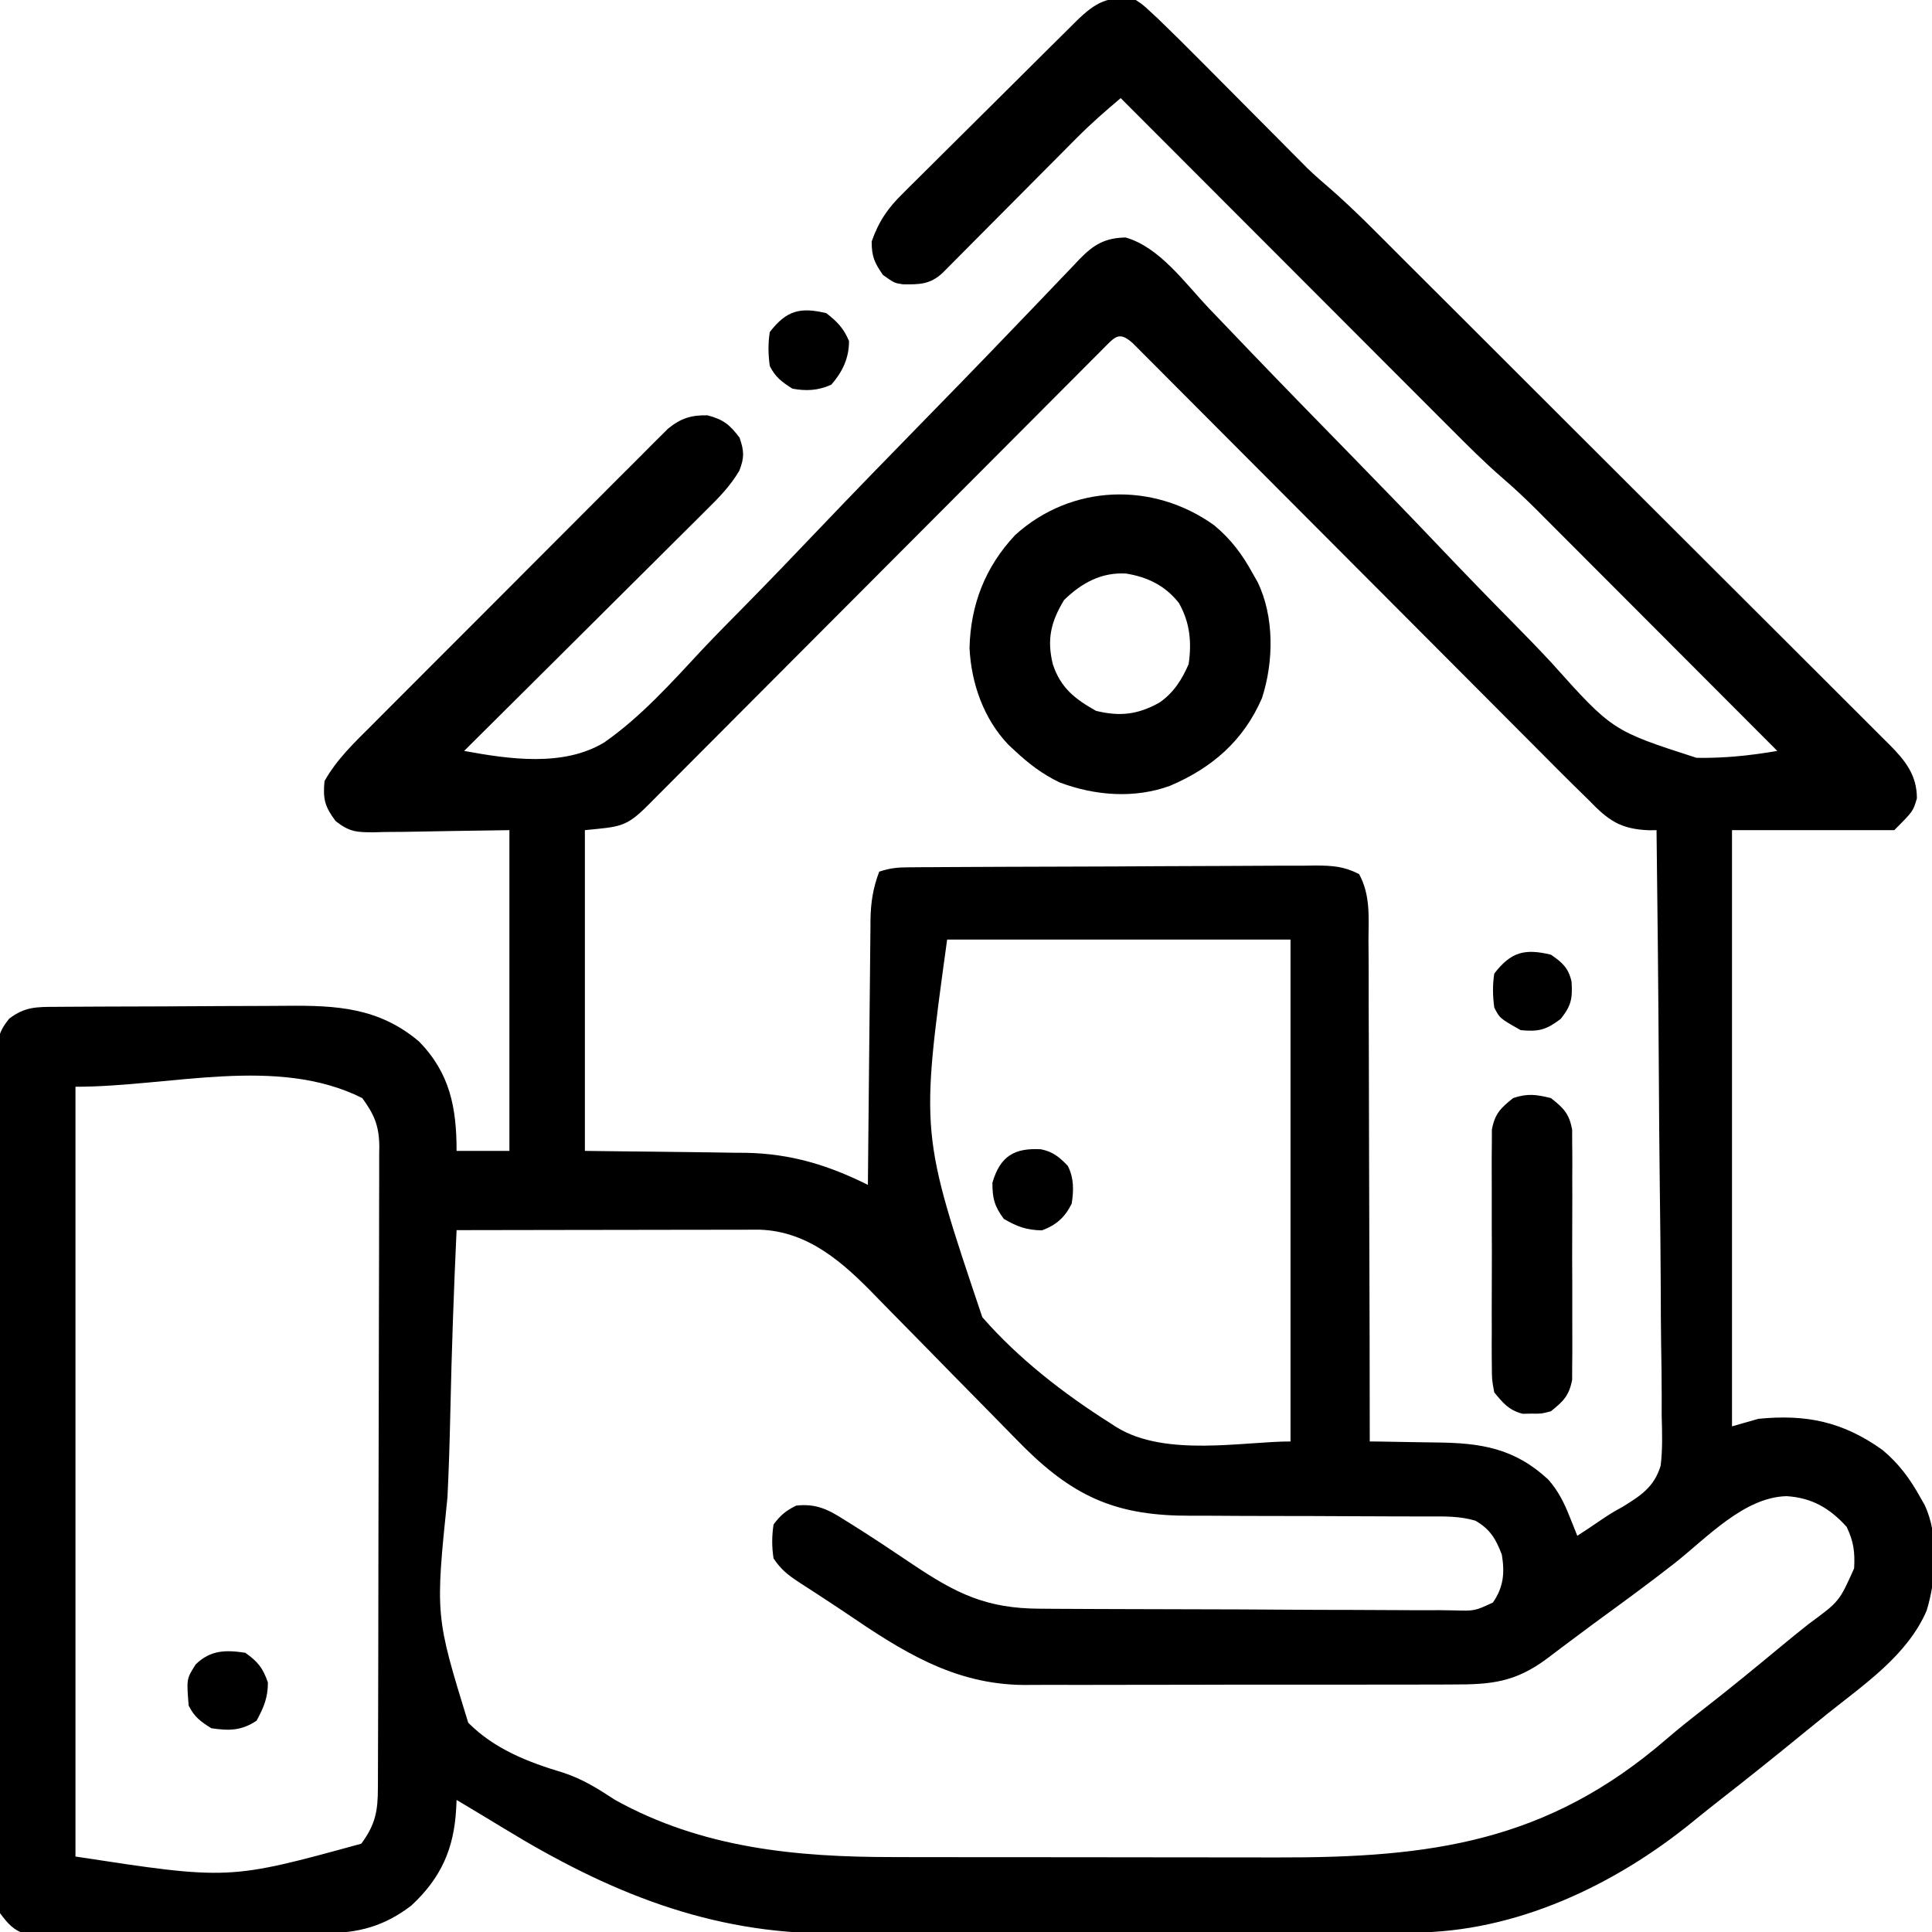
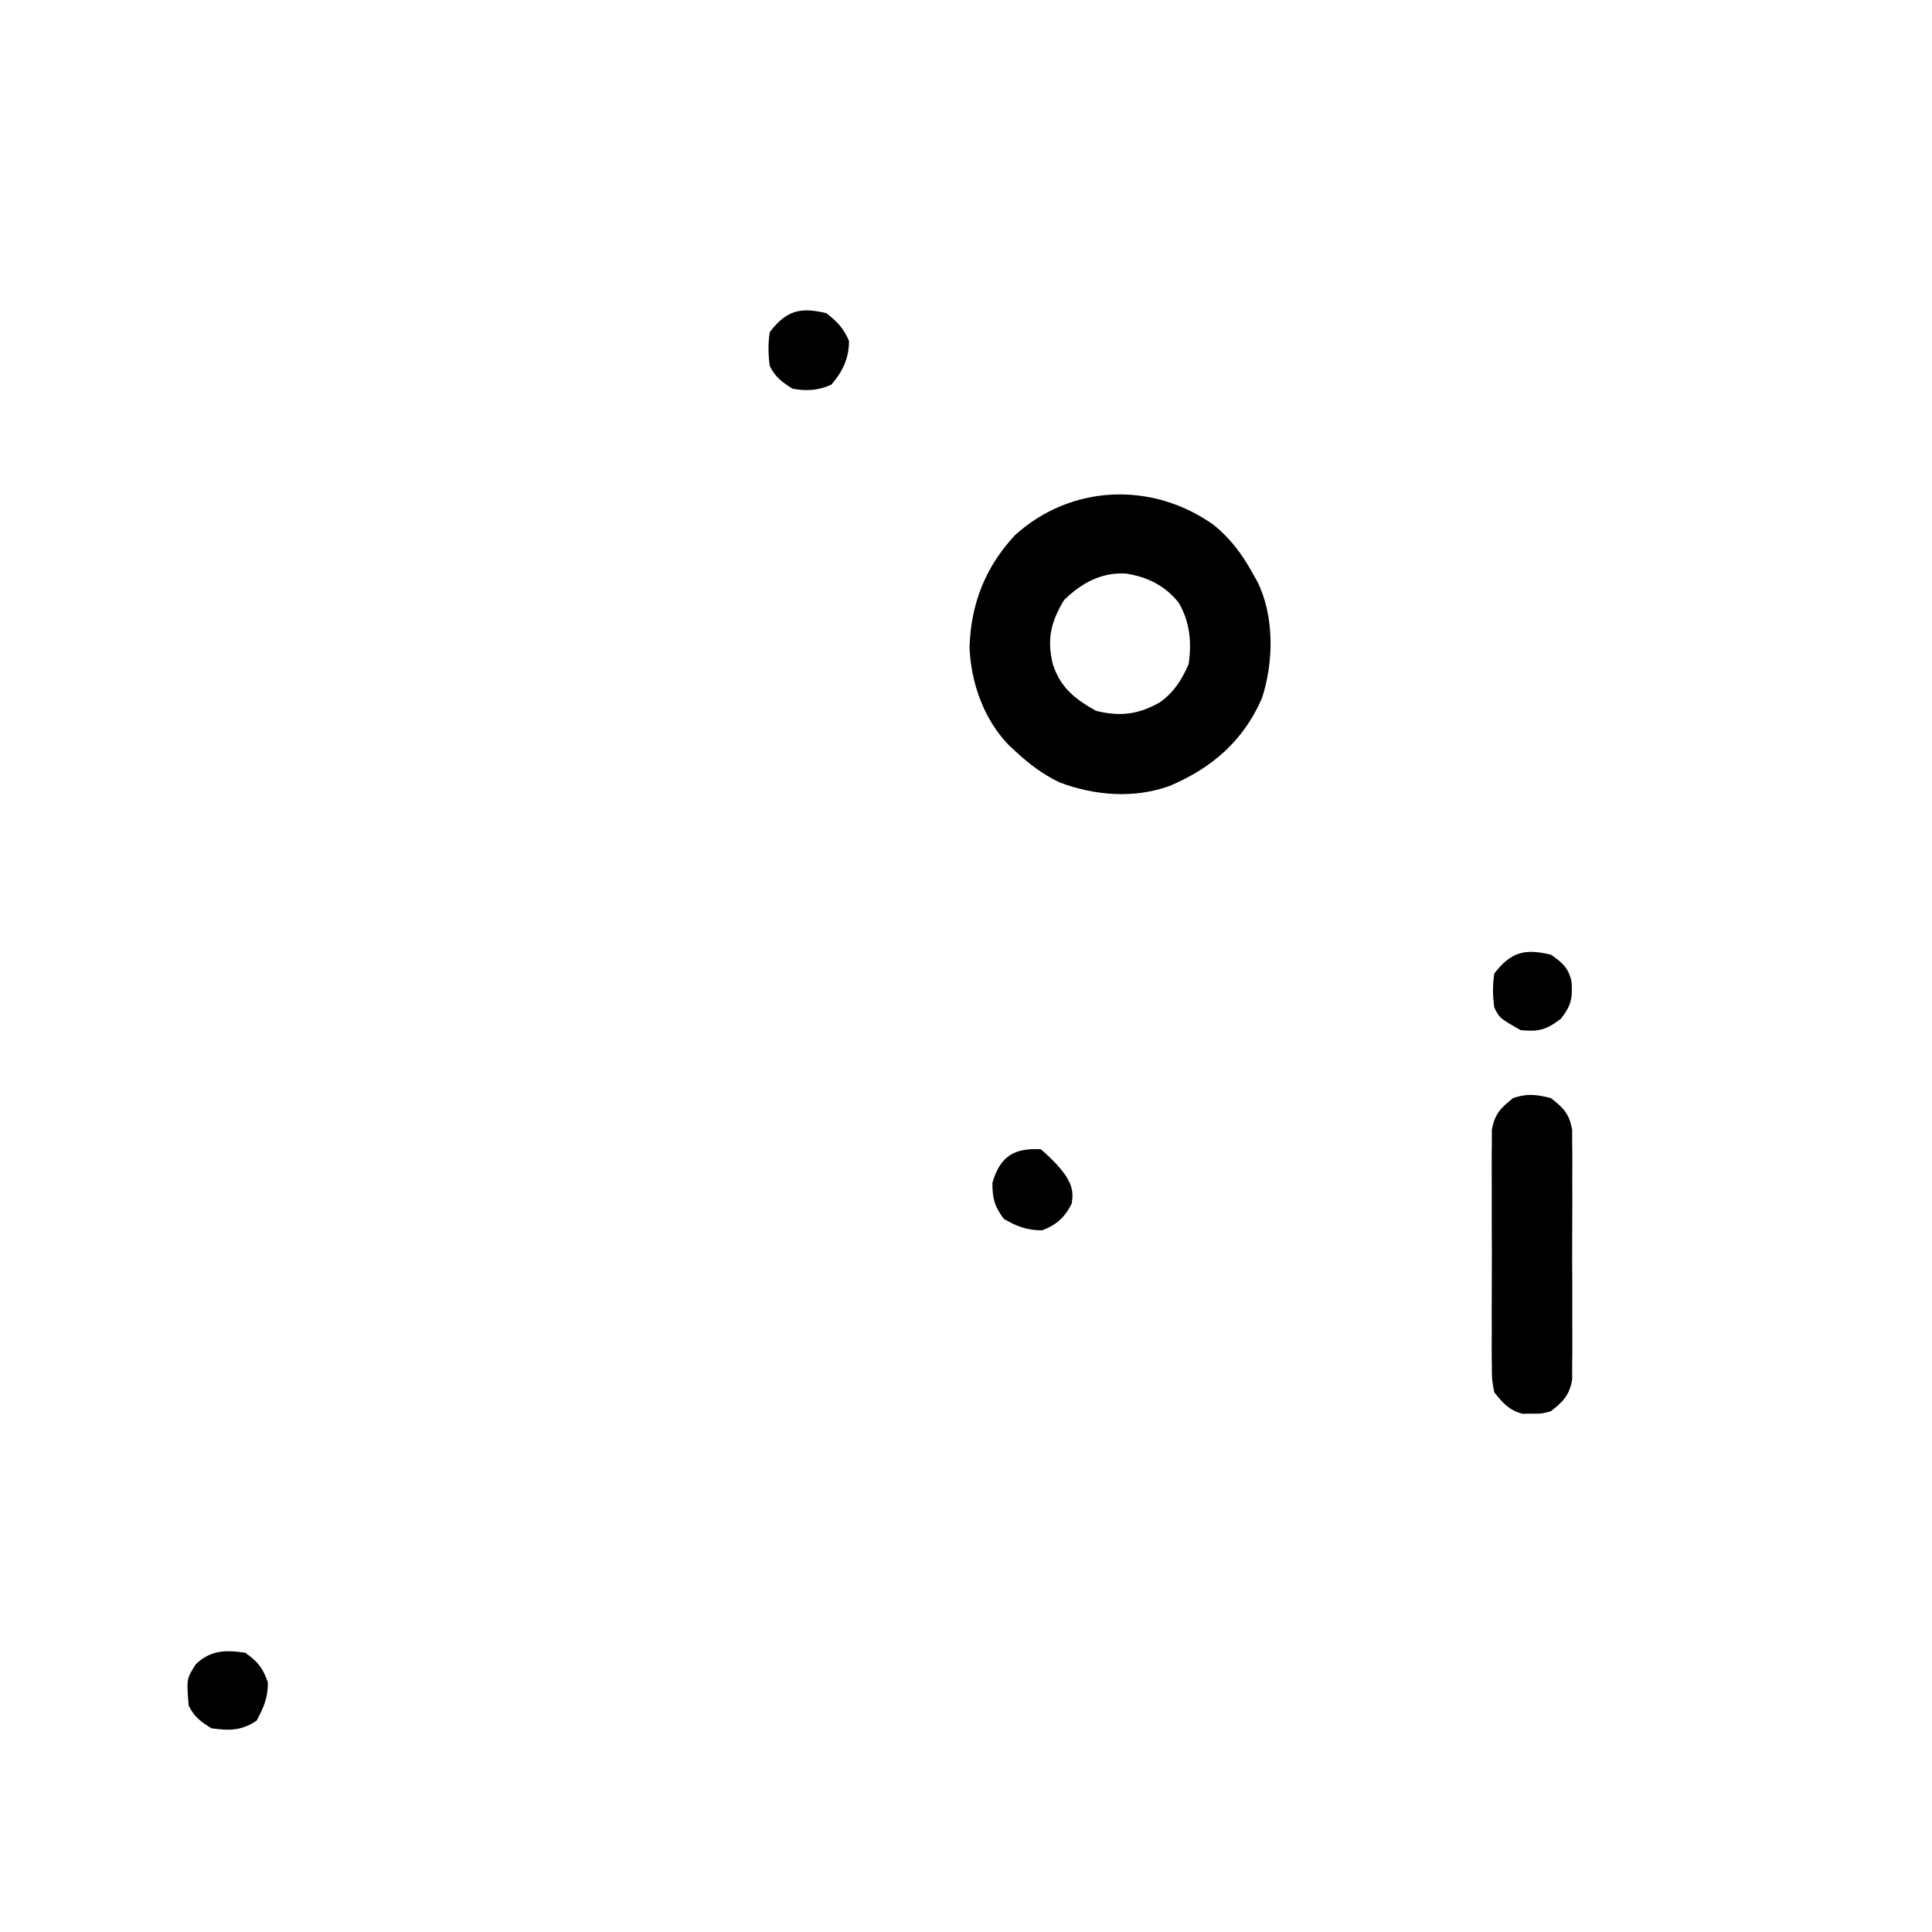
<svg xmlns="http://www.w3.org/2000/svg" width="512" height="512">
-   <path d="M0 0 C1.895 1.263 1.895 1.263 3.723 2.961 C4.413 3.599 5.104 4.236 5.816 4.893 C9.673 8.614 13.48 12.379 17.25 16.188 C18.108 17.049 18.965 17.91 19.849 18.798 C23.485 22.45 27.115 26.109 30.746 29.767 C33.412 32.451 36.081 35.132 38.75 37.812 C39.559 38.629 40.367 39.446 41.2 40.288 C42.362 41.454 42.362 41.454 43.547 42.645 C44.216 43.318 44.884 43.992 45.573 44.687 C47.469 46.493 49.384 48.185 51.375 49.879 C58.044 55.683 64.197 62.04 70.447 68.285 C71.901 69.735 73.355 71.184 74.81 72.634 C78.742 76.552 82.67 80.475 86.598 84.398 C89.053 86.85 91.509 89.302 93.965 91.753 C101.654 99.429 109.342 107.107 117.026 114.787 C125.89 123.646 134.759 132.498 143.635 141.345 C150.504 148.192 157.367 155.046 164.226 161.903 C168.32 165.996 172.416 170.086 176.518 174.171 C180.372 178.008 184.219 181.852 188.06 185.702 C189.47 187.113 190.883 188.522 192.298 189.927 C194.231 191.847 196.154 193.776 198.074 195.707 C198.636 196.261 199.198 196.814 199.776 197.385 C203.924 201.585 207 205.407 207 211.562 C206 215 206 215 201 220 C186.81 220 172.62 220 158 220 C158 272.14 158 324.28 158 378 C160.31 377.34 162.62 376.68 165 376 C177.676 374.749 187.361 376.745 197.875 384.25 C202.259 387.911 205.268 392.009 208 397 C208.34 397.59 208.681 398.181 209.031 398.789 C212.88 406.878 212.15 418.529 209.562 426.875 C204.427 438.711 193.011 446.386 183.22 454.22 C181.082 455.934 178.957 457.663 176.836 459.398 C169.434 465.454 161.975 471.432 154.43 477.309 C152.099 479.127 149.796 480.975 147.508 482.848 C126.842 499.662 100.632 512.077 73.553 512.14 C72.836 512.143 72.119 512.146 71.381 512.149 C68.996 512.158 66.612 512.16 64.227 512.161 C62.51 512.166 60.793 512.171 59.075 512.176 C54.42 512.189 49.764 512.196 45.109 512.2 C42.193 512.203 39.277 512.207 36.362 512.212 C27.219 512.225 18.076 512.235 8.934 512.239 C-1.581 512.243 -12.097 512.261 -22.612 512.29 C-30.763 512.312 -38.915 512.322 -47.066 512.323 C-51.923 512.324 -56.78 512.33 -61.637 512.348 C-66.215 512.364 -70.794 512.366 -75.372 512.358 C-77.039 512.357 -78.706 512.361 -80.372 512.371 C-112.846 512.554 -140.063 501.291 -167.402 484.585 C-171.587 482.032 -175.794 479.517 -180 477 C-180.035 477.752 -180.071 478.504 -180.107 479.278 C-180.682 489.961 -184.119 497.678 -192 505 C-199.184 510.475 -205.941 512.299 -214.864 512.306 C-215.734 512.315 -216.605 512.323 -217.502 512.332 C-220.367 512.356 -223.232 512.364 -226.098 512.371 C-228.095 512.38 -230.092 512.389 -232.089 512.398 C-236.27 512.415 -240.45 512.423 -244.63 512.426 C-249.986 512.431 -255.341 512.469 -260.697 512.514 C-264.819 512.544 -268.941 512.551 -273.063 512.552 C-275.038 512.556 -277.012 512.569 -278.987 512.59 C-281.747 512.617 -284.506 512.612 -287.266 512.599 C-288.487 512.622 -288.487 512.622 -289.733 512.644 C-290.489 512.635 -291.244 512.625 -292.022 512.615 C-292.999 512.618 -292.999 512.618 -293.996 512.621 C-297.438 511.555 -298.853 509.86 -301 507 C-301.723 503.847 -301.675 500.772 -301.635 497.549 C-301.643 496.593 -301.651 495.636 -301.659 494.651 C-301.679 491.444 -301.663 488.238 -301.647 485.031 C-301.654 482.733 -301.663 480.435 -301.674 478.137 C-301.696 471.893 -301.687 465.65 -301.672 459.406 C-301.659 452.877 -301.671 446.348 -301.679 439.818 C-301.688 428.15 -301.673 416.482 -301.647 404.814 C-301.625 394.235 -301.629 383.657 -301.652 373.078 C-301.679 360.792 -301.689 348.507 -301.674 336.221 C-301.666 329.718 -301.665 323.215 -301.681 316.712 C-301.696 310.598 -301.686 304.485 -301.657 298.372 C-301.65 296.126 -301.652 293.88 -301.663 291.635 C-301.677 288.573 -301.66 285.513 -301.635 282.451 C-301.646 281.559 -301.657 280.666 -301.669 279.747 C-301.598 275.304 -301.445 273.559 -298.585 269.972 C-294.353 266.744 -291.218 266.841 -286.053 266.823 C-285.232 266.816 -284.41 266.81 -283.564 266.803 C-280.835 266.783 -278.107 266.772 -275.379 266.762 C-274.446 266.758 -273.512 266.754 -272.551 266.749 C-267.604 266.728 -262.657 266.714 -257.71 266.705 C-252.62 266.694 -247.529 266.659 -242.439 266.62 C-238.51 266.593 -234.582 266.585 -230.653 266.582 C-228.779 266.577 -226.904 266.565 -225.029 266.547 C-211.763 266.423 -200.635 267.025 -190.008 275.957 C-181.735 284.374 -180 293.585 -180 305 C-175.38 305 -170.76 305 -166 305 C-166 276.95 -166 248.9 -166 220 C-179.927 220.198 -179.927 220.198 -193.852 220.45 C-195.603 220.465 -197.354 220.478 -199.105 220.488 C-200.46 220.527 -200.46 220.527 -201.841 220.566 C-206.428 220.569 -208.344 220.516 -212.056 217.594 C-214.908 213.788 -215.459 211.777 -215 207 C-211.76 201.216 -207.122 196.833 -202.455 192.181 C-201.595 191.315 -200.734 190.449 -199.847 189.557 C-197.498 187.196 -195.144 184.84 -192.787 182.486 C-190.817 180.517 -188.85 178.545 -186.883 176.573 C-182.243 171.921 -177.597 167.275 -172.948 162.632 C-168.156 157.847 -163.374 153.052 -158.596 148.253 C-154.487 144.126 -150.372 140.005 -146.252 135.888 C-143.794 133.432 -141.339 130.974 -138.889 128.511 C-136.159 125.766 -133.417 123.033 -130.674 120.302 C-129.462 119.078 -129.462 119.078 -128.226 117.83 C-127.476 117.087 -126.726 116.344 -125.953 115.579 C-124.983 114.609 -124.983 114.609 -123.994 113.619 C-120.581 110.848 -117.88 109.984 -113.5 110.062 C-109.249 111.201 -107.641 112.505 -105 116 C-103.794 119.544 -103.707 121.25 -105.071 124.741 C-107.502 128.848 -110.471 131.867 -113.858 135.199 C-114.551 135.892 -115.244 136.585 -115.958 137.3 C-118.24 139.58 -120.532 141.848 -122.824 144.117 C-124.412 145.7 -126 147.283 -127.587 148.867 C-131.758 153.026 -135.937 157.177 -140.119 161.325 C-144.387 165.563 -148.647 169.809 -152.908 174.055 C-161.264 182.378 -169.629 190.692 -178 199 C-166.137 201.188 -151.658 203.312 -140.847 196.736 C-131.029 189.881 -122.888 180.72 -114.76 172.007 C-111.17 168.197 -107.483 164.484 -103.805 160.759 C-96.877 153.714 -90.036 146.59 -83.225 139.432 C-74.708 130.488 -66.086 121.647 -57.461 112.809 C-54.438 109.71 -51.416 106.612 -48.395 103.512 C-47.664 102.762 -46.932 102.012 -46.179 101.239 C-41.145 96.068 -36.142 90.869 -31.15 85.657 C-29.174 83.599 -27.197 81.541 -25.22 79.484 C-23.984 78.194 -22.75 76.902 -21.52 75.607 C-19.843 73.84 -18.156 72.083 -16.466 70.328 C-15.982 69.812 -15.498 69.297 -14.999 68.765 C-11.174 64.821 -8.2 63.042 -2.688 62.938 C6.368 65.547 13.048 75.056 19.414 81.738 C22.46 84.936 25.518 88.122 28.576 91.309 C29.549 92.324 29.549 92.324 30.542 93.361 C39.641 102.845 48.83 112.241 58.015 121.642 C65.476 129.285 72.904 136.955 80.262 144.697 C86.707 151.477 93.209 158.195 99.784 164.848 C103.252 168.362 106.686 171.897 110.05 175.509 C126.29 193.642 126.29 193.642 148.596 200.831 C155.806 200.962 162.902 200.232 170 199 C161.145 190.121 152.287 181.246 143.425 172.373 C139.31 168.253 135.196 164.132 131.083 160.008 C127.111 156.025 123.136 152.044 119.16 148.065 C117.647 146.55 116.135 145.035 114.624 143.519 C112.499 141.386 110.371 139.257 108.242 137.129 C107.626 136.509 107.009 135.889 106.374 135.25 C103.39 132.272 100.357 129.41 97.161 126.661 C92.275 122.434 87.744 117.876 83.188 113.301 C82.231 112.344 81.274 111.387 80.317 110.431 C77.743 107.857 75.172 105.28 72.602 102.703 C69.906 100.001 67.208 97.303 64.51 94.603 C59.412 89.502 54.316 84.398 49.222 79.294 C43.417 73.478 37.61 67.665 31.802 61.852 C19.865 49.905 7.931 37.954 -4 26 C-8.012 29.381 -11.919 32.795 -15.618 36.521 C-16.452 37.358 -17.286 38.195 -18.145 39.058 C-19.46 40.385 -19.46 40.385 -20.801 41.738 C-22.202 43.146 -23.604 44.553 -25.006 45.96 C-27.444 48.409 -29.878 50.861 -32.312 53.312 C-35.239 56.259 -38.166 59.206 -41.097 62.148 C-42.917 63.976 -44.734 65.805 -46.549 67.637 C-47.368 68.458 -48.186 69.28 -49.029 70.126 C-49.749 70.852 -50.47 71.578 -51.212 72.326 C-54.507 75.411 -57.378 75.4 -61.738 75.344 C-64 75 -64 75 -67 72.875 C-69.262 69.624 -70 67.955 -70 64 C-68.136 58.673 -65.71 55.136 -61.658 51.188 C-61.126 50.654 -60.594 50.12 -60.046 49.569 C-58.3 47.822 -56.541 46.088 -54.781 44.355 C-53.559 43.138 -52.337 41.92 -51.116 40.701 C-48.564 38.155 -46.004 35.617 -43.44 33.083 C-40.153 29.836 -36.877 26.577 -33.604 23.315 C-30.479 20.2 -27.349 17.09 -24.219 13.98 C-23.622 13.387 -23.026 12.794 -22.411 12.183 C-20.724 10.508 -19.034 8.836 -17.342 7.165 C-16.843 6.669 -16.344 6.173 -15.83 5.661 C-10.686 0.596 -7.17 -1.359 0 0 Z M-8.594 92.341 C-9.085 92.838 -9.575 93.334 -10.08 93.846 C-10.602 94.367 -11.124 94.888 -11.662 95.426 C-13.423 97.185 -15.176 98.952 -16.929 100.718 C-18.186 101.977 -19.442 103.234 -20.699 104.492 C-23.41 107.206 -26.119 109.924 -28.825 112.644 C-33.101 116.943 -37.385 121.234 -41.669 125.525 C-48.444 132.311 -55.215 139.103 -61.983 145.896 C-74.104 158.061 -86.231 170.221 -98.363 182.376 C-102.623 186.644 -106.88 190.916 -111.136 195.189 C-113.781 197.846 -116.429 200.5 -119.078 203.154 C-120.308 204.388 -121.537 205.622 -122.765 206.858 C-124.439 208.541 -126.116 210.221 -127.793 211.9 C-128.281 212.392 -128.769 212.885 -129.272 213.392 C-135.146 219.256 -136.581 219.058 -146 220 C-146 248.05 -146 276.1 -146 305 C-129.427 305.21 -129.427 305.21 -112.854 305.388 C-110.752 305.42 -108.649 305.454 -106.547 305.488 C-105.485 305.495 -104.424 305.501 -103.331 305.507 C-91.486 305.731 -81.567 308.737 -71 314 C-70.992 313.063 -70.984 312.127 -70.975 311.162 C-70.898 302.32 -70.81 293.477 -70.712 284.635 C-70.663 280.09 -70.616 275.544 -70.578 270.999 C-70.541 266.609 -70.495 262.22 -70.442 257.83 C-70.423 256.158 -70.408 254.487 -70.397 252.815 C-70.38 250.467 -70.351 248.119 -70.319 245.771 C-70.317 245.086 -70.315 244.4 -70.312 243.694 C-70.233 239.087 -69.625 235.282 -68 231 C-65.062 230.021 -63.142 229.865 -60.079 229.846 C-59.064 229.837 -58.049 229.829 -57.003 229.82 C-55.891 229.816 -54.778 229.812 -53.631 229.807 C-52.459 229.799 -51.286 229.791 -50.078 229.782 C-46.19 229.757 -42.302 229.741 -38.414 229.727 C-37.075 229.721 -35.735 229.716 -34.396 229.71 C-28.825 229.689 -23.254 229.67 -17.683 229.659 C-9.703 229.643 -1.723 229.609 6.258 229.552 C11.871 229.514 17.485 229.494 23.099 229.489 C26.451 229.485 29.802 229.473 33.154 229.441 C36.894 229.409 40.633 229.409 44.373 229.417 C45.481 229.4 46.59 229.384 47.732 229.367 C52.178 229.403 55.209 229.588 59.186 231.658 C62.182 237.177 61.701 242.909 61.659 249.062 C61.668 250.511 61.679 251.96 61.691 253.409 C61.719 257.336 61.717 261.263 61.709 265.191 C61.706 269.297 61.731 273.404 61.753 277.51 C61.79 285.284 61.802 293.058 61.805 300.831 C61.81 309.683 61.843 318.534 61.878 327.385 C61.95 345.59 61.987 363.795 62 382 C62.922 382.009 63.844 382.019 64.795 382.028 C68.256 382.073 71.717 382.134 75.177 382.208 C76.668 382.236 78.159 382.257 79.649 382.271 C91.48 382.39 100.327 383.778 109.277 392.07 C111.953 395.068 113.531 398.29 115 402 C115.545 403.357 115.545 403.357 116.102 404.742 C116.398 405.487 116.695 406.232 117 407 C119.064 405.671 121.103 404.318 123.123 402.921 C126 401 126 401 129.09 399.274 C133.922 396.292 137.386 394.016 139.086 388.436 C139.631 384.024 139.487 379.623 139.362 375.189 C139.359 373.493 139.361 371.797 139.368 370.102 C139.371 365.518 139.301 360.938 139.217 356.356 C139.141 351.559 139.135 346.763 139.12 341.966 C139.083 332.892 138.985 323.819 138.864 314.746 C138.73 304.413 138.664 294.079 138.604 283.745 C138.479 262.496 138.268 241.248 138 220 C137.371 220.009 136.742 220.018 136.094 220.027 C128.442 219.762 125.185 217.395 120 212 C118.632 210.658 117.263 209.316 115.893 207.976 C113.184 205.31 110.511 202.61 107.833 199.914 C106.623 198.701 105.413 197.488 104.203 196.276 C101.613 193.679 99.024 191.08 96.436 188.481 C92.347 184.373 88.253 180.27 84.158 176.167 C72.521 164.506 60.89 152.838 49.263 141.167 C42.83 134.71 36.394 128.256 29.954 121.806 C25.879 117.725 21.809 113.64 17.742 109.551 C15.22 107.017 12.694 104.488 10.167 101.959 C8.992 100.782 7.819 99.604 6.648 98.423 C5.055 96.818 3.457 95.22 1.856 93.622 C0.961 92.724 0.067 91.827 -0.855 90.901 C-4.475 87.693 -5.503 89.273 -8.594 92.341 Z M-50 249 C-57.074 300.403 -57.074 300.403 -40.672 349.078 C-31.087 360.044 -19.258 369.233 -7 377 C-6.349 377.419 -5.699 377.838 -5.029 378.27 C7.935 386.212 28.538 382 41 382 C41 338.11 41 294.22 41 249 C10.97 249 -19.06 249 -50 249 Z M-281 288 C-281 355.32 -281 422.64 -281 492 C-240.336 498.222 -240.336 498.222 -205.258 488.598 C-201.494 483.497 -200.851 479.912 -200.853 473.739 C-200.849 472.994 -200.845 472.249 -200.842 471.482 C-200.831 468.978 -200.827 466.475 -200.823 463.972 C-200.817 462.18 -200.81 460.388 -200.803 458.596 C-200.786 453.722 -200.775 448.847 -200.767 443.973 C-200.762 440.928 -200.756 437.884 -200.749 434.839 C-200.73 425.313 -200.716 415.787 -200.708 406.261 C-200.698 395.263 -200.672 384.266 -200.631 373.268 C-200.601 364.769 -200.586 356.269 -200.583 347.77 C-200.581 342.693 -200.572 337.616 -200.547 332.539 C-200.523 327.762 -200.519 322.985 -200.529 318.208 C-200.53 316.457 -200.523 314.705 -200.51 312.954 C-200.492 310.558 -200.499 308.164 -200.512 305.769 C-200.501 305.079 -200.49 304.39 -200.479 303.679 C-200.55 298.285 -201.876 295.267 -205 291 C-227.676 279.662 -255.647 288 -281 288 Z M-180 326 C-180.751 342.098 -181.314 358.19 -181.658 374.301 C-181.822 381.784 -182.046 389.257 -182.414 396.734 C-185.645 428.209 -185.645 428.209 -176.917 456.537 C-169.98 463.517 -161.049 466.998 -151.779 469.765 C-146.642 471.444 -142.477 474.047 -138 477 C-114.937 489.779 -90.108 492.155 -64.19 492.145 C-62.792 492.148 -61.394 492.152 -59.995 492.155 C-56.249 492.164 -52.503 492.167 -48.757 492.167 C-46.403 492.168 -44.048 492.17 -41.694 492.173 C-33.443 492.182 -25.192 492.186 -16.941 492.185 C-9.311 492.185 -1.681 492.195 5.949 492.211 C12.552 492.224 19.156 492.229 25.759 492.229 C29.68 492.229 33.6 492.231 37.521 492.242 C78.124 492.345 109.034 488.203 140.664 460.844 C143.946 458.018 147.329 455.342 150.75 452.688 C157.605 447.356 164.308 441.849 170.992 436.305 C173.434 434.281 175.891 432.282 178.383 430.32 C186.441 424.403 186.441 424.403 190.363 415.621 C190.588 411.314 190.264 408.548 188.375 404.625 C183.887 399.664 179.18 396.934 172.5 396.5 C161.226 396.727 151.273 407.592 142.824 414.242 C135.76 419.779 128.503 425.053 121.254 430.344 C119.063 431.954 116.887 433.582 114.715 435.219 C114.043 435.721 113.372 436.224 112.68 436.741 C111.443 437.668 110.21 438.6 108.982 439.538 C100.519 445.842 94.171 446.442 83.835 446.404 C82.519 446.411 81.203 446.418 79.846 446.425 C76.249 446.443 72.652 446.442 69.054 446.436 C66.04 446.433 63.026 446.439 60.013 446.445 C52.893 446.459 45.773 446.457 38.653 446.446 C31.338 446.435 24.022 446.449 16.706 446.475 C10.403 446.498 4.1 446.504 -2.204 446.498 C-5.959 446.495 -9.713 446.497 -13.468 446.515 C-17.005 446.53 -20.543 446.526 -24.081 446.507 C-25.976 446.502 -27.871 446.516 -29.766 446.531 C-48.37 446.373 -62.159 437.441 -77.003 427.345 C-79.064 425.957 -81.141 424.595 -83.223 423.238 C-83.907 422.79 -84.592 422.342 -85.298 421.88 C-86.613 421.02 -87.932 420.163 -89.253 419.312 C-92.196 417.376 -94.019 415.972 -96 413 C-96.482 409.955 -96.463 407.047 -96 404 C-94.124 401.498 -92.761 400.381 -90 399 C-84.682 398.398 -81.411 400.077 -77.062 402.875 C-76.416 403.276 -75.77 403.678 -75.105 404.091 C-69.763 407.437 -64.525 410.942 -59.295 414.46 C-47.643 422.295 -39.614 426.296 -25.357 426.322 C-24.085 426.332 -22.813 426.342 -21.502 426.352 C-18.025 426.378 -14.548 426.391 -11.071 426.4 C-8.897 426.406 -6.724 426.414 -4.551 426.423 C2.253 426.451 9.056 426.47 15.86 426.478 C23.708 426.487 31.556 426.522 39.405 426.58 C45.478 426.623 51.551 426.643 57.624 426.646 C61.25 426.648 64.875 426.66 68.5 426.696 C72.539 426.735 76.576 426.726 80.616 426.713 C81.817 426.731 83.018 426.75 84.256 426.769 C89.804 426.933 89.804 426.933 94.631 424.691 C97.486 420.576 97.791 416.776 97 412 C95.43 407.84 93.883 405.236 90 403 C85.882 401.768 81.83 401.863 77.566 401.874 C76.292 401.871 76.292 401.871 74.993 401.868 C73.149 401.864 71.305 401.862 69.461 401.862 C65.528 401.858 61.596 401.837 57.663 401.817 C50.345 401.779 43.028 401.747 35.71 401.75 C30.616 401.75 25.522 401.727 20.427 401.688 C18.494 401.677 16.562 401.676 14.629 401.683 C-4.396 401.751 -15.737 397.203 -29.427 383.705 C-31.594 381.538 -33.738 379.348 -35.876 377.152 C-37.63 375.354 -39.392 373.564 -41.156 371.777 C-46.165 366.701 -51.166 361.617 -56.146 356.512 C-59.211 353.371 -62.291 350.245 -65.381 347.128 C-66.543 345.949 -67.7 344.765 -68.851 343.576 C-77.416 334.726 -86.692 326.305 -99.67 325.88 C-101.168 325.877 -102.667 325.879 -104.165 325.886 C-105.395 325.886 -105.395 325.886 -106.65 325.886 C-109.355 325.887 -112.06 325.895 -114.766 325.902 C-116.643 325.904 -118.521 325.906 -120.398 325.907 C-125.337 325.91 -130.275 325.92 -135.214 325.931 C-140.255 325.942 -145.295 325.946 -150.336 325.951 C-160.224 325.962 -170.112 325.979 -180 326 Z " fill="#000000" transform="translate(301,0)" />
  <path d="M0 0 C4.463 3.699 7.484 7.743 10.25 12.812 C10.664 13.538 11.078 14.264 11.504 15.012 C15.989 24.216 15.818 36.176 12.688 45.812 C7.806 57.099 -0.535 64.304 -11.672 69.051 C-21.145 72.523 -31.67 71.668 -40.996 68.141 C-45.491 65.973 -49.118 63.213 -52.75 59.812 C-53.315 59.289 -53.879 58.766 -54.461 58.227 C-61.042 51.379 -64.372 41.913 -64.816 32.531 C-64.535 21.028 -60.651 11.058 -52.75 2.629 C-37.836 -10.916 -16.192 -11.612 0 0 Z M-39.75 19.812 C-43.267 25.59 -44.343 30.243 -42.75 36.812 C-40.689 43.089 -36.911 46.029 -31.312 49.188 C-24.895 50.753 -20.212 50.185 -14.508 47.02 C-10.756 44.443 -8.522 40.927 -6.75 36.812 C-5.9 30.999 -6.407 25.694 -9.363 20.57 C-12.962 16.009 -17.642 13.732 -23.312 12.812 C-29.872 12.417 -35.122 15.313 -39.75 19.812 Z " fill="#000000" transform="translate(321.75,139.188)" />
  <path d="M0 0 C3.355 2.629 4.829 4.103 5.635 8.339 C5.641 10.245 5.641 10.245 5.647 12.189 C5.66 13.247 5.66 13.247 5.674 14.325 C5.695 16.644 5.681 18.962 5.664 21.281 C5.667 22.899 5.672 24.516 5.679 26.134 C5.686 29.52 5.675 32.905 5.652 36.292 C5.623 40.626 5.64 44.96 5.67 49.294 C5.688 52.633 5.682 55.972 5.669 59.311 C5.666 60.909 5.67 62.507 5.681 64.105 C5.694 66.341 5.675 68.575 5.647 70.811 C5.643 72.081 5.639 73.352 5.635 74.661 C4.834 78.873 3.305 80.357 0 83 C-2.5 83.664 -2.5 83.664 -5 83.625 C-6.237 83.644 -6.237 83.644 -7.5 83.664 C-11.158 82.692 -12.618 80.905 -15 78 C-15.635 74.661 -15.635 74.661 -15.647 70.811 C-15.656 70.106 -15.664 69.401 -15.674 68.675 C-15.695 66.356 -15.681 64.038 -15.664 61.719 C-15.667 60.101 -15.672 58.484 -15.679 56.866 C-15.686 53.48 -15.675 50.095 -15.652 46.708 C-15.623 42.374 -15.64 38.04 -15.67 33.706 C-15.688 30.367 -15.682 27.028 -15.669 23.689 C-15.666 22.091 -15.67 20.493 -15.681 18.895 C-15.694 16.659 -15.675 14.425 -15.647 12.189 C-15.643 10.919 -15.639 9.648 -15.635 8.339 C-14.832 4.116 -13.317 2.648 -10 0 C-6.154 -1.282 -3.933 -0.949 0 0 Z " fill="#000000" transform="translate(411,291)" />
-   <path d="M0 0 C3.186 0.641 4.96 2.1 7.156 4.434 C8.775 7.671 8.728 10.934 8.156 14.434 C6.367 18.035 4.096 20.086 0.281 21.496 C-3.823 21.414 -6.301 20.506 -9.844 18.434 C-12.322 15.026 -12.844 13.083 -12.844 8.871 C-10.793 1.822 -7.029 -0.387 0 0 Z " fill="#000000" transform="translate(275.844,304.566)" />
+   <path d="M0 0 C8.775 7.671 8.728 10.934 8.156 14.434 C6.367 18.035 4.096 20.086 0.281 21.496 C-3.823 21.414 -6.301 20.506 -9.844 18.434 C-12.322 15.026 -12.844 13.083 -12.844 8.871 C-10.793 1.822 -7.029 -0.387 0 0 Z " fill="#000000" transform="translate(275.844,304.566)" />
  <path d="M0 0 C2.89 2.262 4.575 3.99 6 7.375 C6 11.927 4.279 15.532 1.312 18.938 C-2.112 20.511 -5.346 20.674 -9 20 C-11.81 18.206 -13.509 16.981 -15 14 C-15.421 10.941 -15.48 8.054 -15 5 C-10.581 -0.733 -6.947 -1.677 0 0 Z " fill="#000000" transform="translate(219,83)" />
  <path d="M0 0 C3.348 2.372 4.658 4.015 6 7.875 C6 11.903 4.899 14.473 3 18 C-1.019 20.679 -4.276 20.696 -9 20 C-11.87 18.206 -13.491 17.017 -15 14 C-15.581 6.91 -15.581 6.91 -13.125 3.062 C-9.23 -0.718 -5.23 -0.795 0 0 Z " fill="#000000" transform="translate(65,438)" />
  <path d="M0 0 C3.025 2.06 4.669 3.516 5.48 7.156 C5.753 11.577 5.44 13.445 2.625 17 C-1.19 19.907 -3.187 20.463 -8 20 C-13.579 16.842 -13.579 16.842 -15 14 C-15.421 10.941 -15.48 8.054 -15 5 C-10.581 -0.733 -6.947 -1.677 0 0 Z " fill="#000000" transform="translate(411,253)" />
</svg>